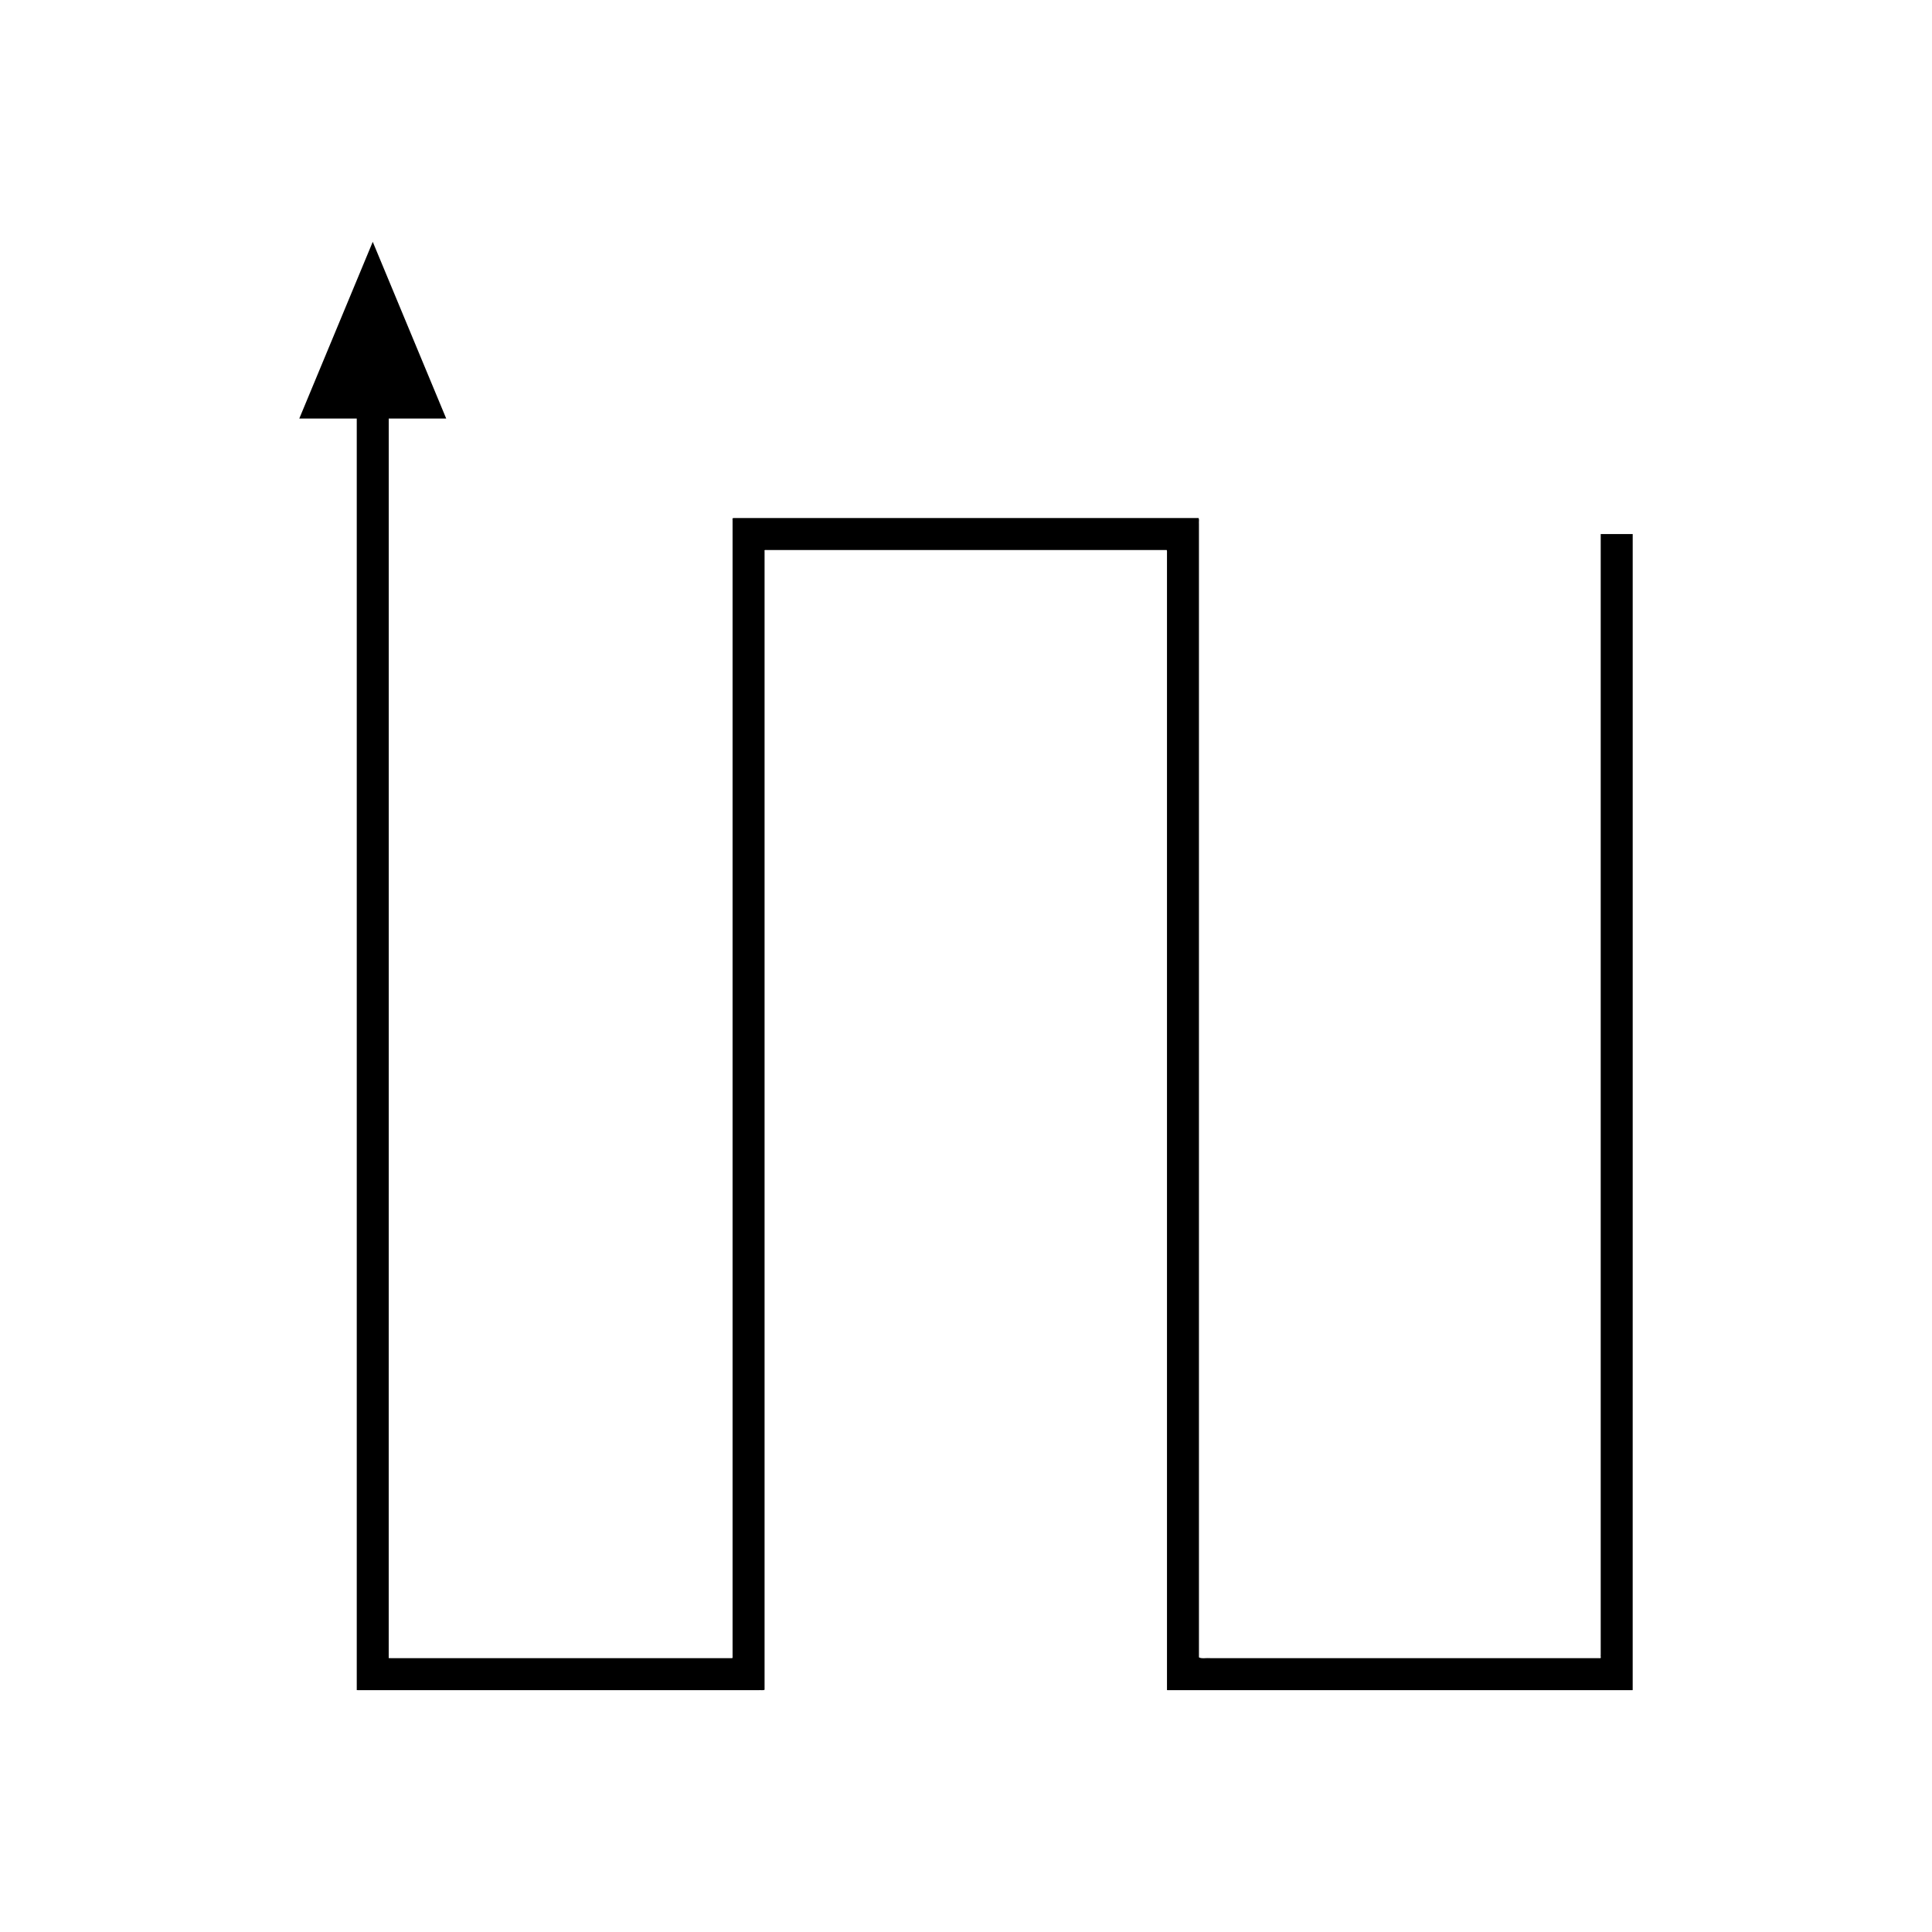
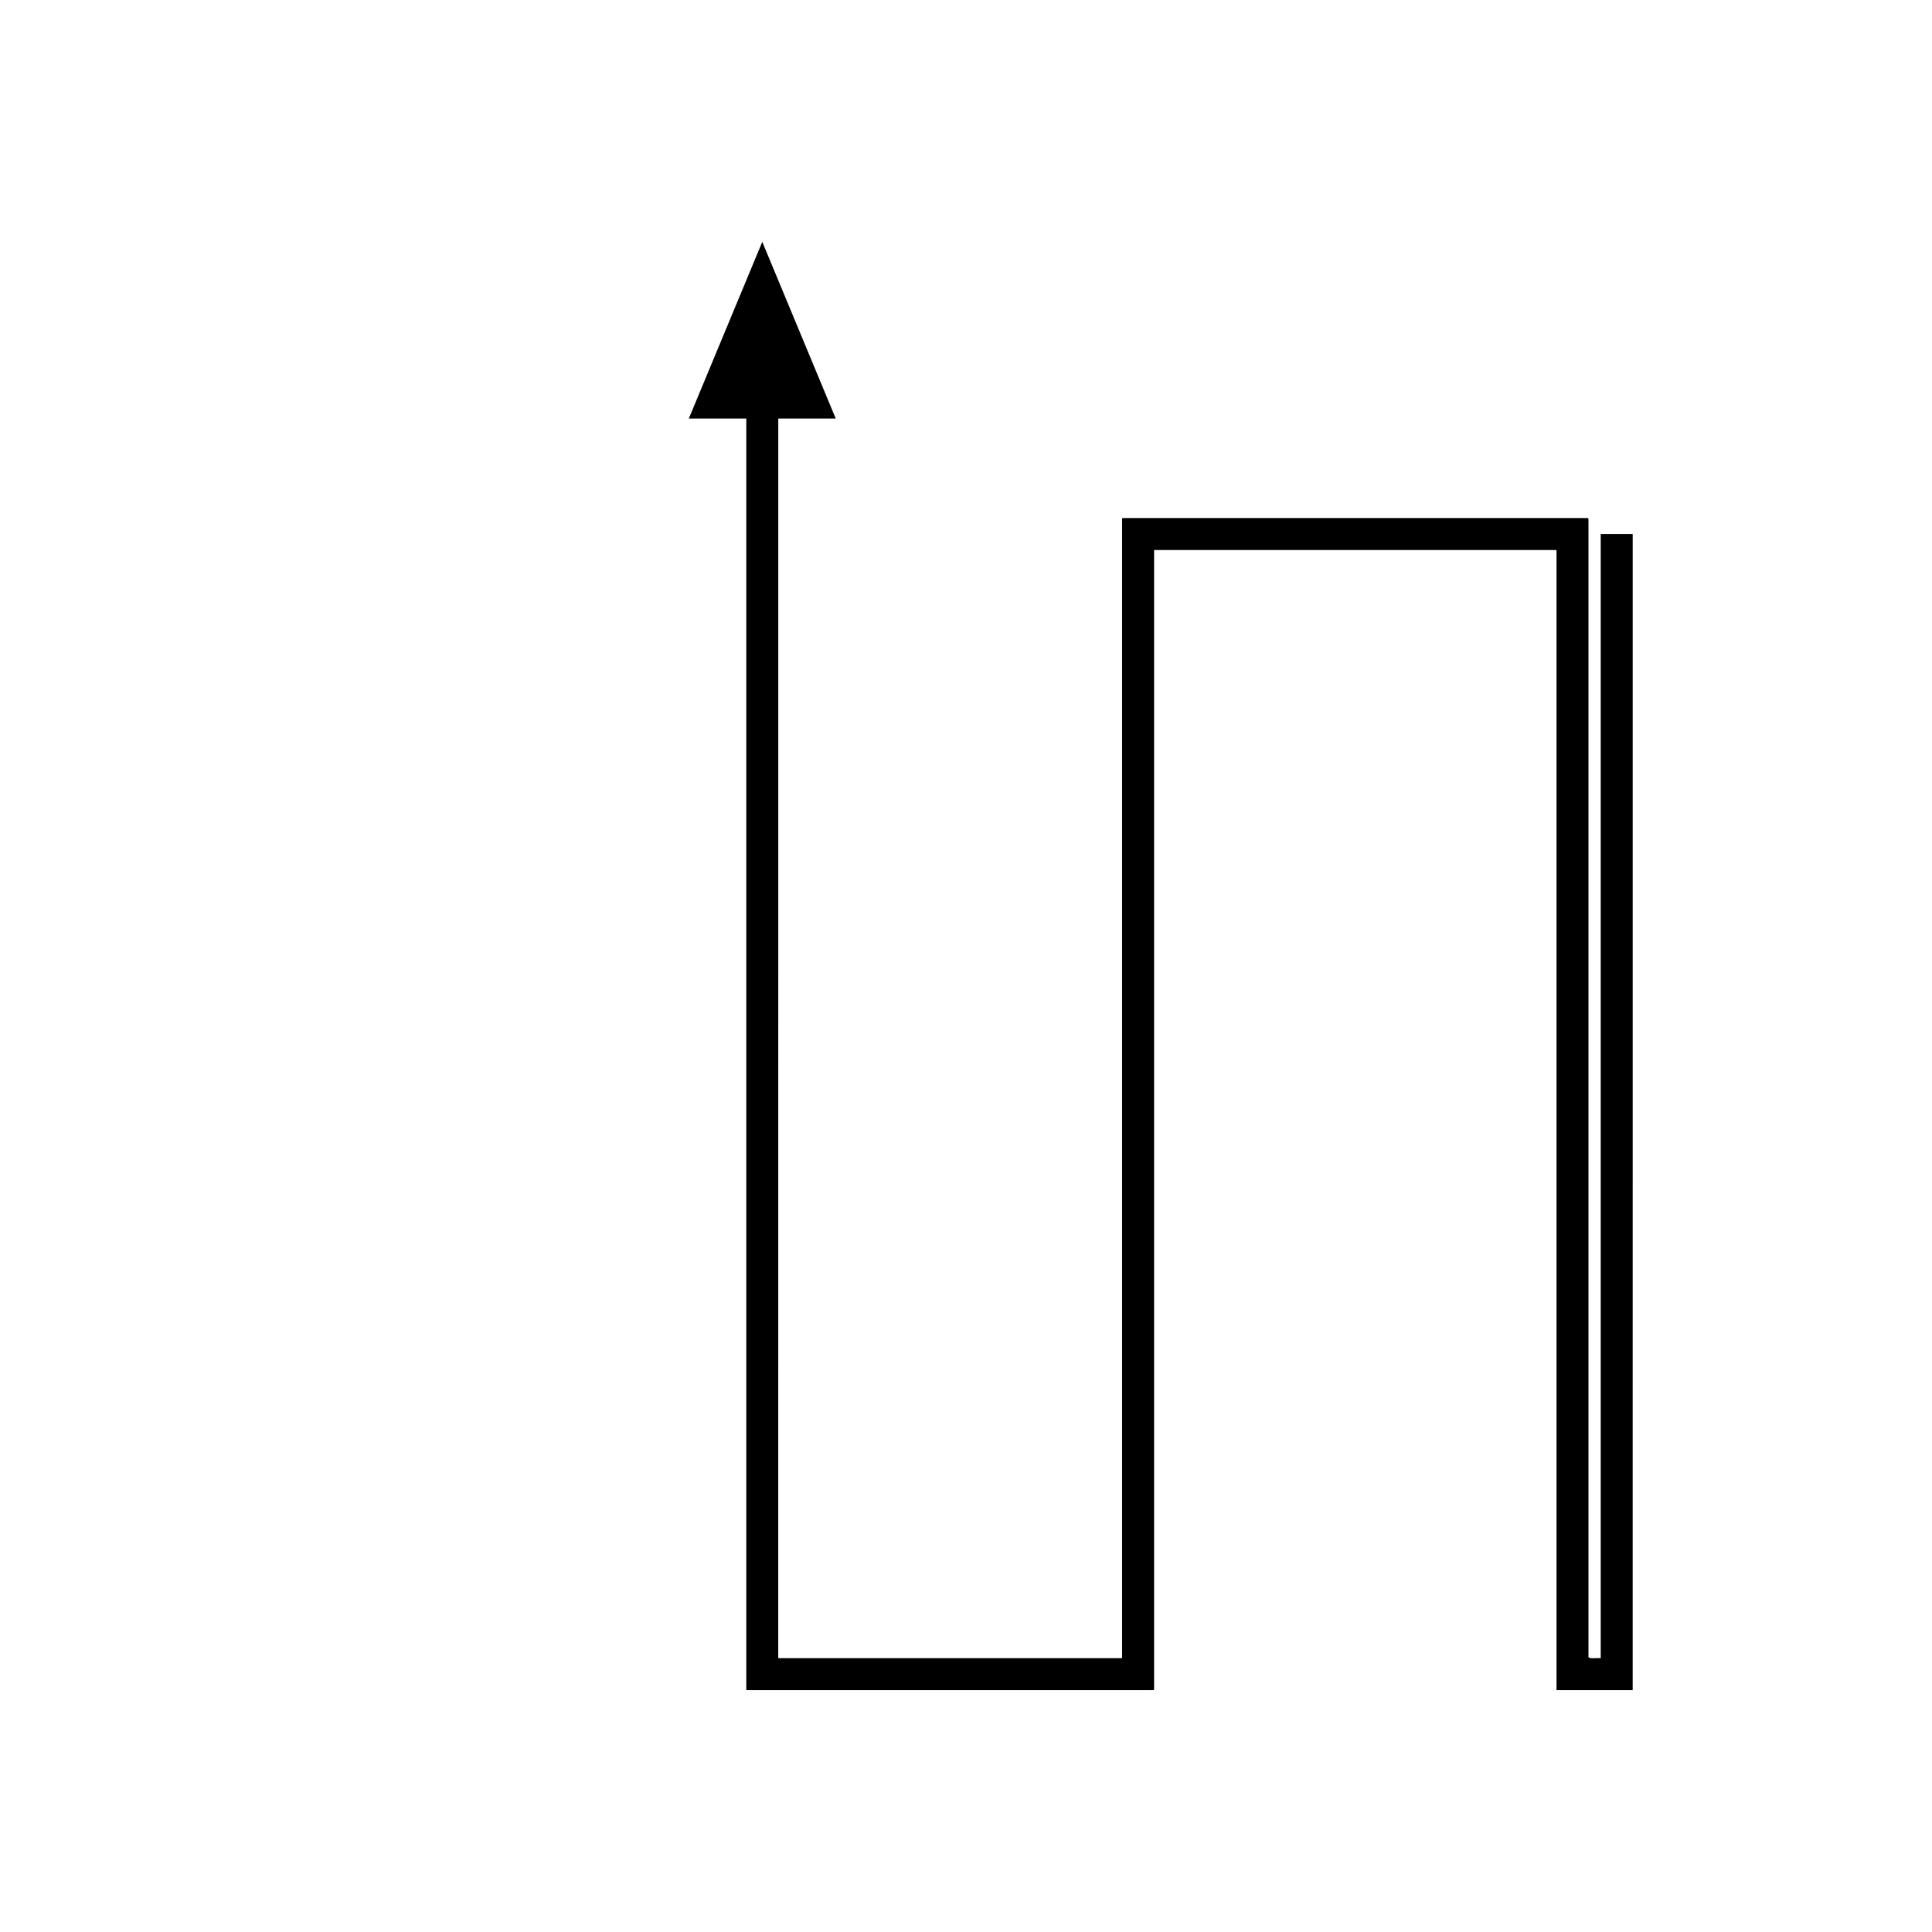
<svg xmlns="http://www.w3.org/2000/svg" fill="#000000" width="800px" height="800px" version="1.1" viewBox="144 144 512 512">
-   <path d="m576.32 591.91c0.113-0.023 0.328 0.055 0.359-0.051v-45.934l0.004-86.797v-173.6h-8.477v297.07c-0.102 0.25 0.23 0.938-0.23 0.828h-103.23c-0.98-0.098-2.367 0.215-3.012-0.215v-300.39c-0.055-0.496 0.121-1.223-0.121-1.531h-122.69c-0.422-0.004-0.957-0.121-0.785 0.473v301.61c-0.242 0.113-0.676 0.031-1.004 0.055h-89.602c-0.172-0.004-0.363 0.012-0.52-0.012v-65.613l0.008-114.44v-148.44h15.23l-19.469-46.836-19.469 46.836h15.23v336.97c0.242 0.035 0.539 0.008 0.809 0.016h105.7c0.512-0.039 1.188 0.086 1.566-0.086v-301.76c-0.113-0.383 0.234-0.305 0.504-0.305h106.06c0.156 0.199 0.043 0.664 0.078 0.984v301.14c0.062 0.043 0.199 0.012 0.293 0.023z" />
+   <path d="m576.32 591.91c0.113-0.023 0.328 0.055 0.359-0.051v-45.934l0.004-86.797v-173.6h-8.477v297.07c-0.102 0.25 0.23 0.938-0.23 0.828c-0.98-0.098-2.367 0.215-3.012-0.215v-300.39c-0.055-0.496 0.121-1.223-0.121-1.531h-122.69c-0.422-0.004-0.957-0.121-0.785 0.473v301.61c-0.242 0.113-0.676 0.031-1.004 0.055h-89.602c-0.172-0.004-0.363 0.012-0.52-0.012v-65.613l0.008-114.44v-148.44h15.23l-19.469-46.836-19.469 46.836h15.23v336.97c0.242 0.035 0.539 0.008 0.809 0.016h105.7c0.512-0.039 1.188 0.086 1.566-0.086v-301.76c-0.113-0.383 0.234-0.305 0.504-0.305h106.06c0.156 0.199 0.043 0.664 0.078 0.984v301.14c0.062 0.043 0.199 0.012 0.293 0.023z" />
</svg>